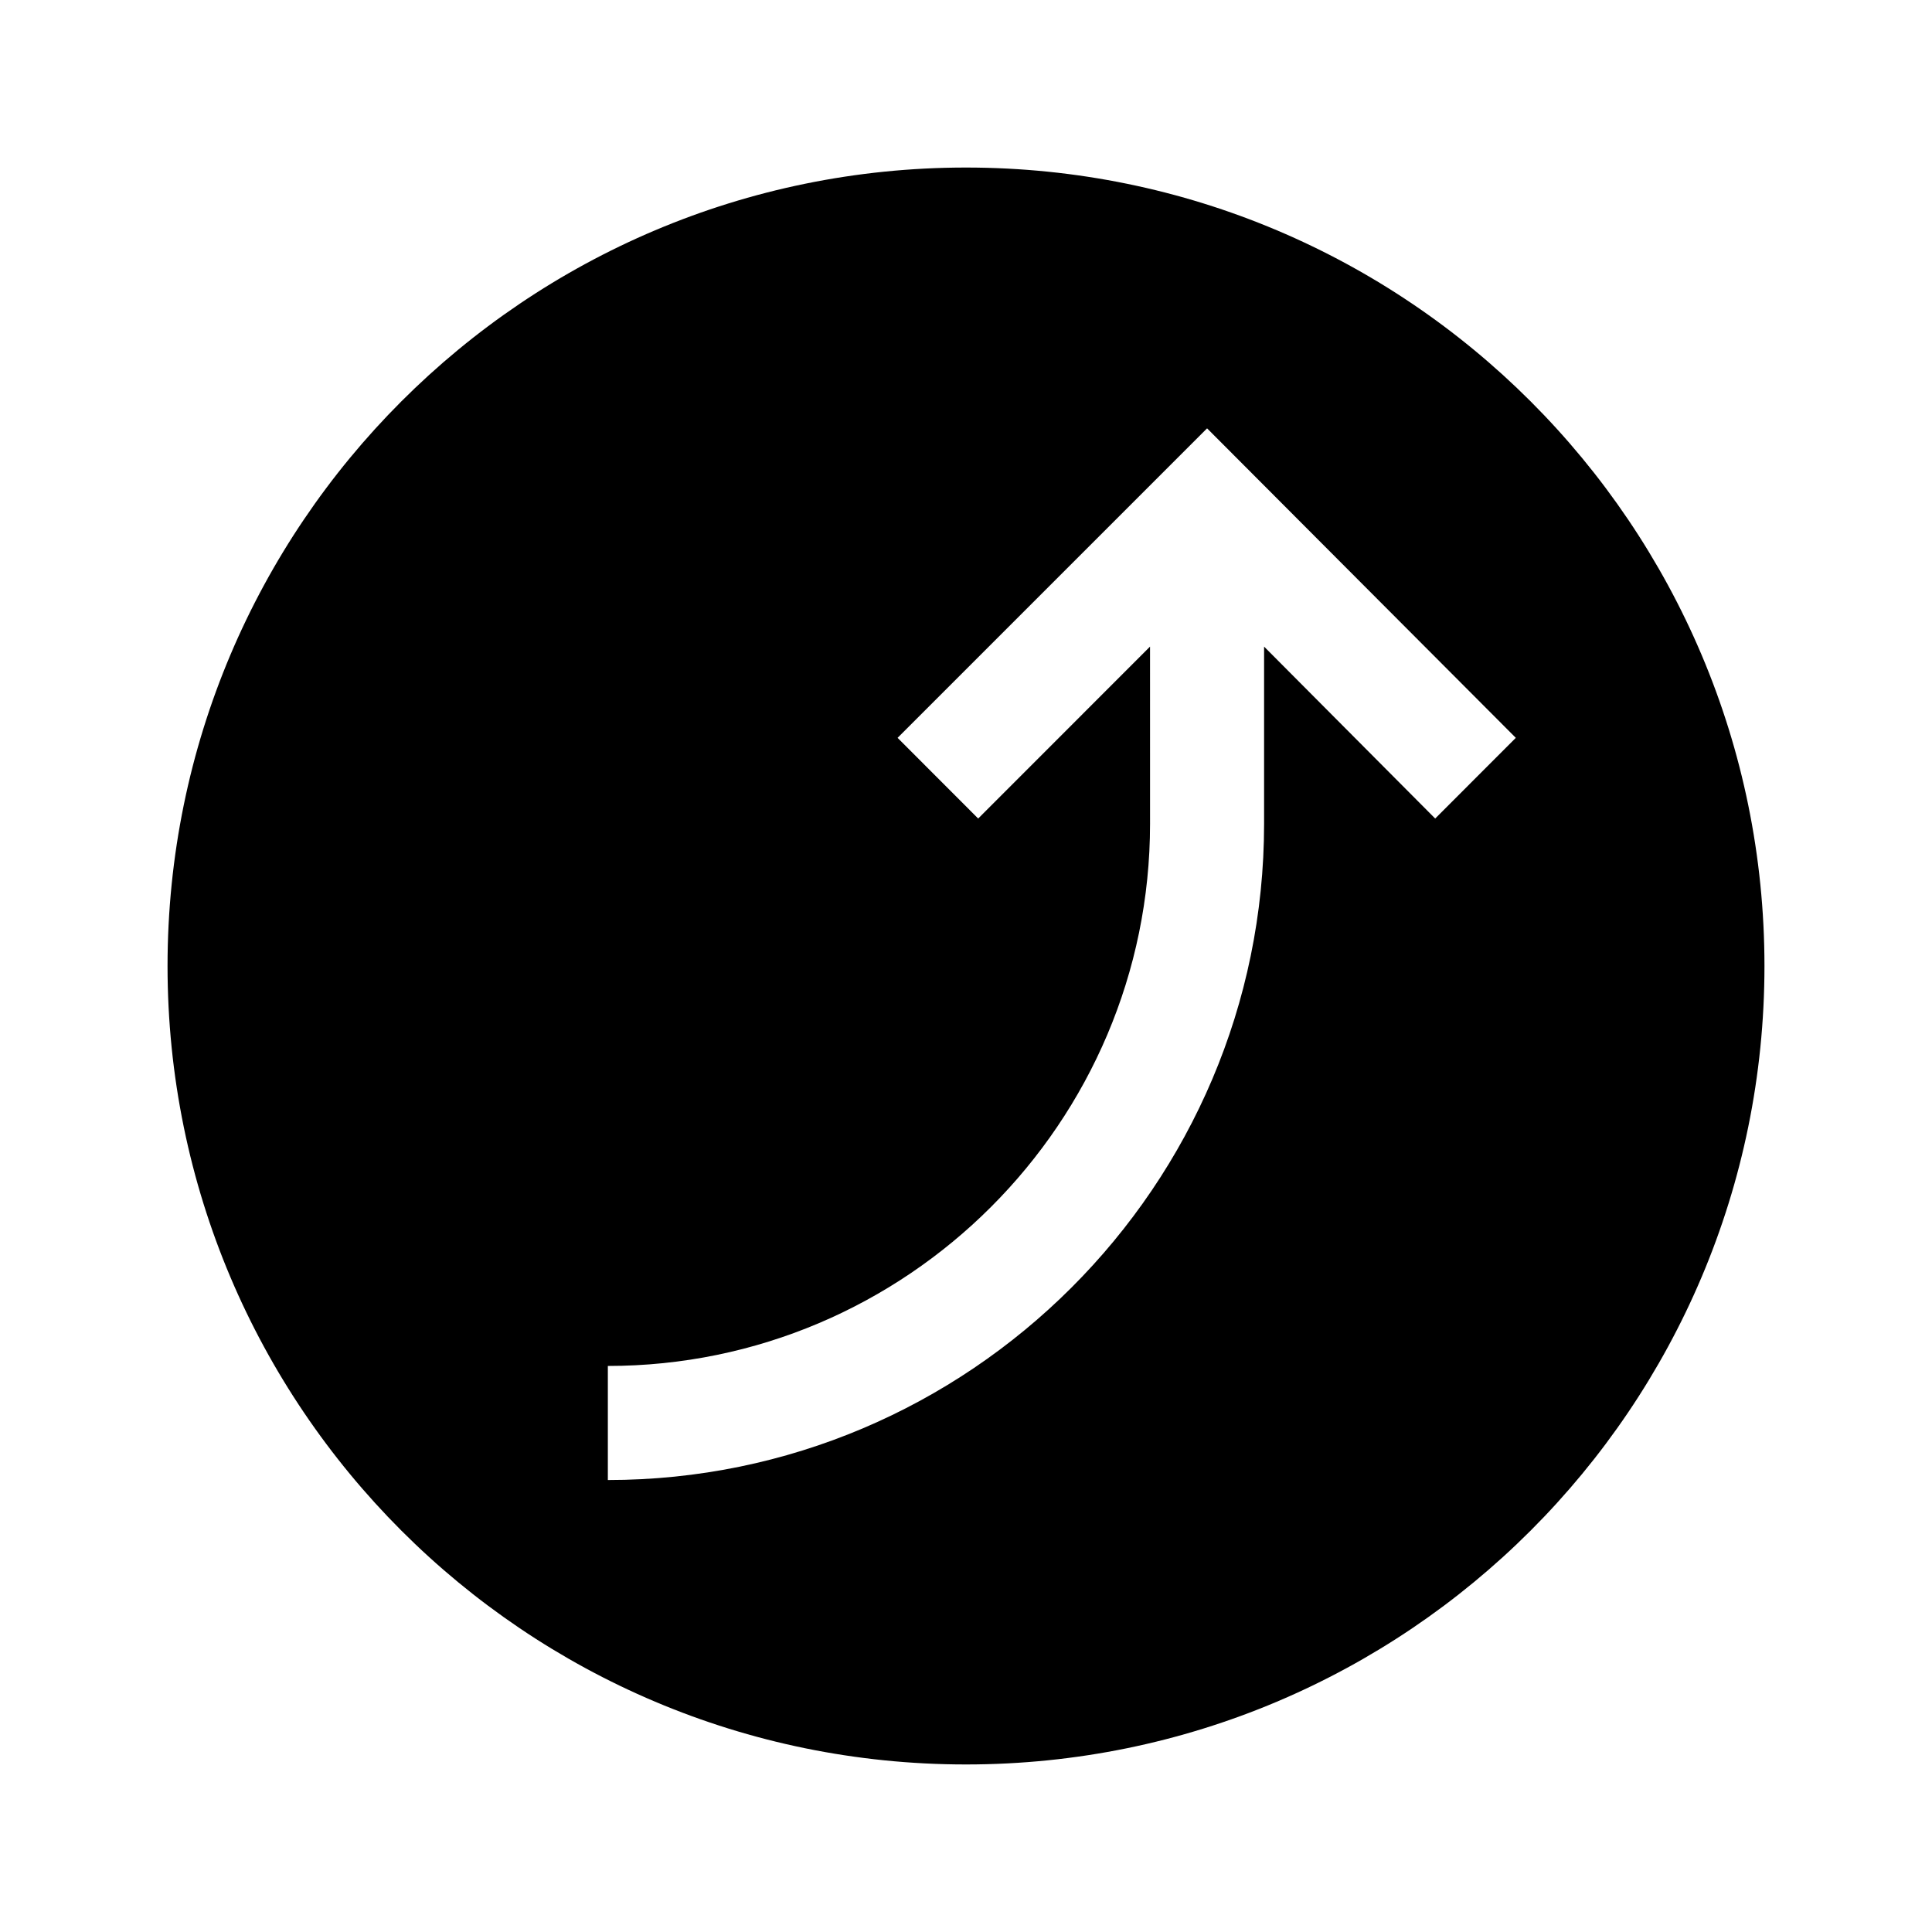
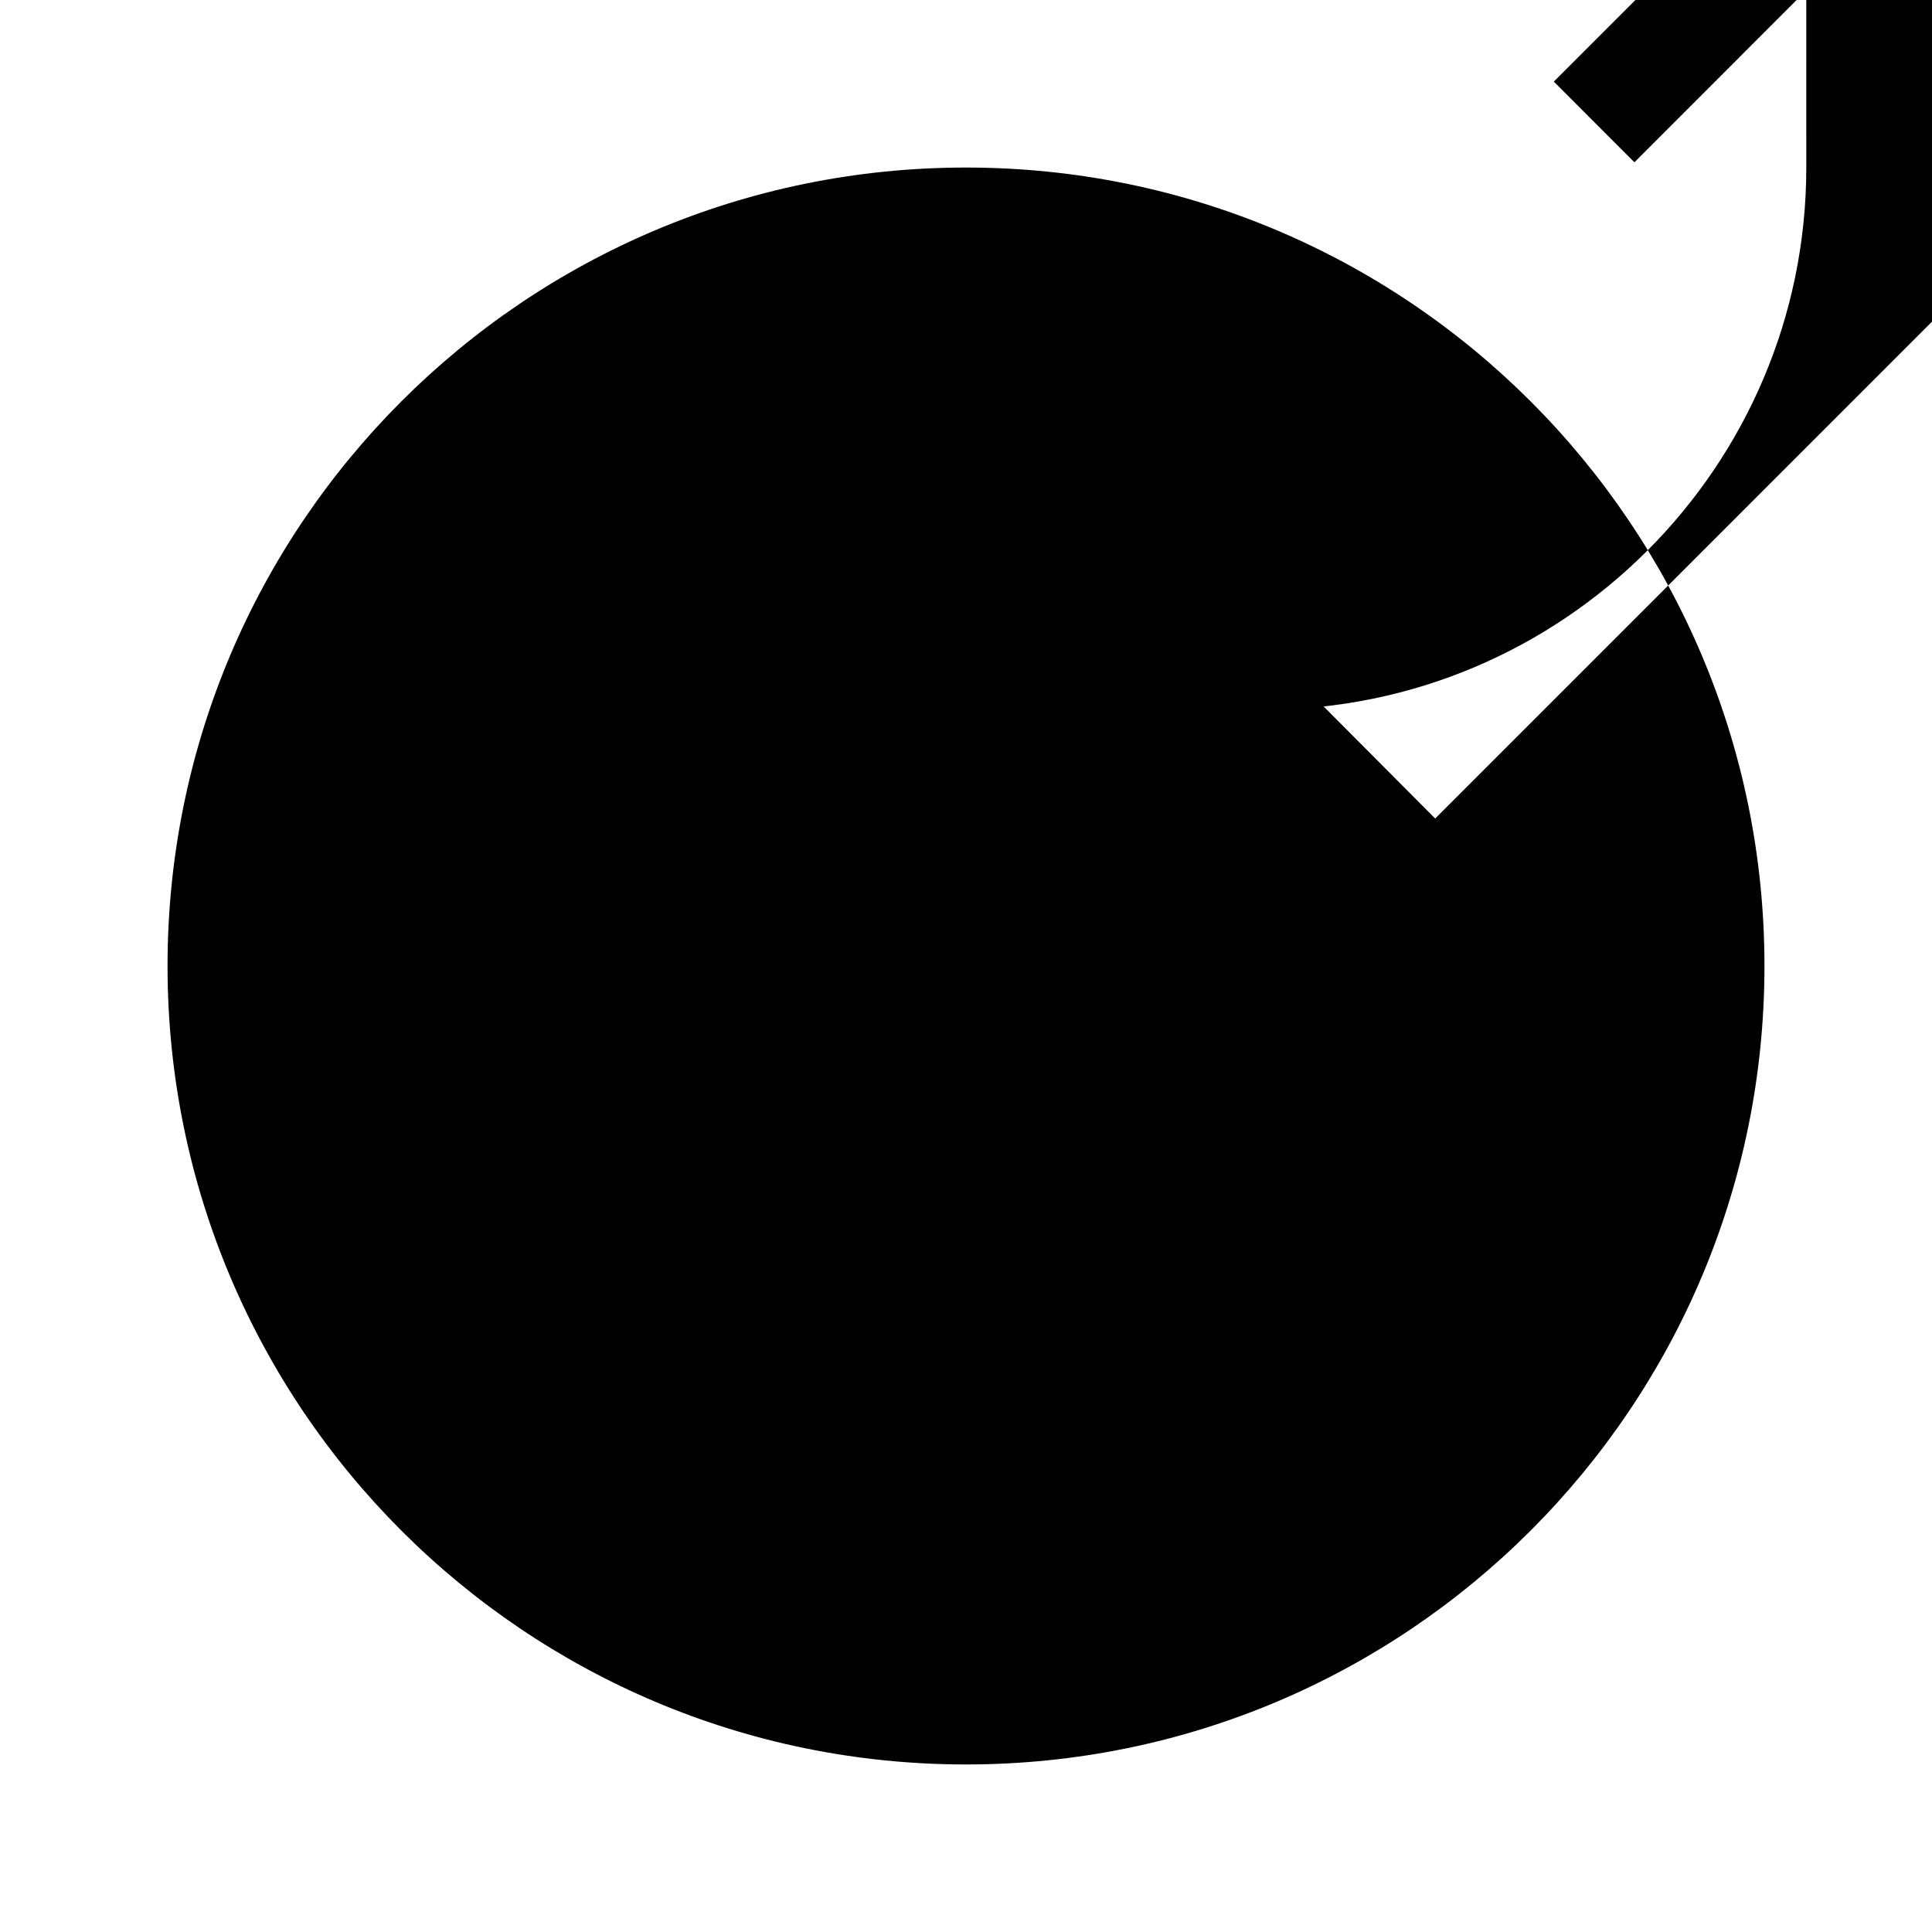
<svg xmlns="http://www.w3.org/2000/svg" fill="#000000" width="800px" height="800px" version="1.1" viewBox="144 144 512 512">
-   <path d="m400 188.4c-116.89 0-211.6 94.715-211.6 211.6 0 116.88 94.715 211.6 211.6 211.6 116.88 0 211.6-94.715 211.6-211.6 0-116.89-94.715-211.6-211.6-211.6zm124.34 172.52-45.344-45.562v46.953c0 95.945-78.191 173.91-173.91 173.91v-30.23c79.199 0 143.69-64.469 143.69-143.69l-0.004-46.949-45.543 45.566-21.359-21.383 82.02-82.02 81.816 82.02z" />
+   <path d="m400 188.4c-116.89 0-211.6 94.715-211.6 211.6 0 116.88 94.715 211.6 211.6 211.6 116.88 0 211.6-94.715 211.6-211.6 0-116.89-94.715-211.6-211.6-211.6zm124.34 172.52-45.344-45.562v46.953v-30.23c79.199 0 143.69-64.469 143.69-143.69l-0.004-46.949-45.543 45.566-21.359-21.383 82.02-82.02 81.816 82.02z" />
</svg>